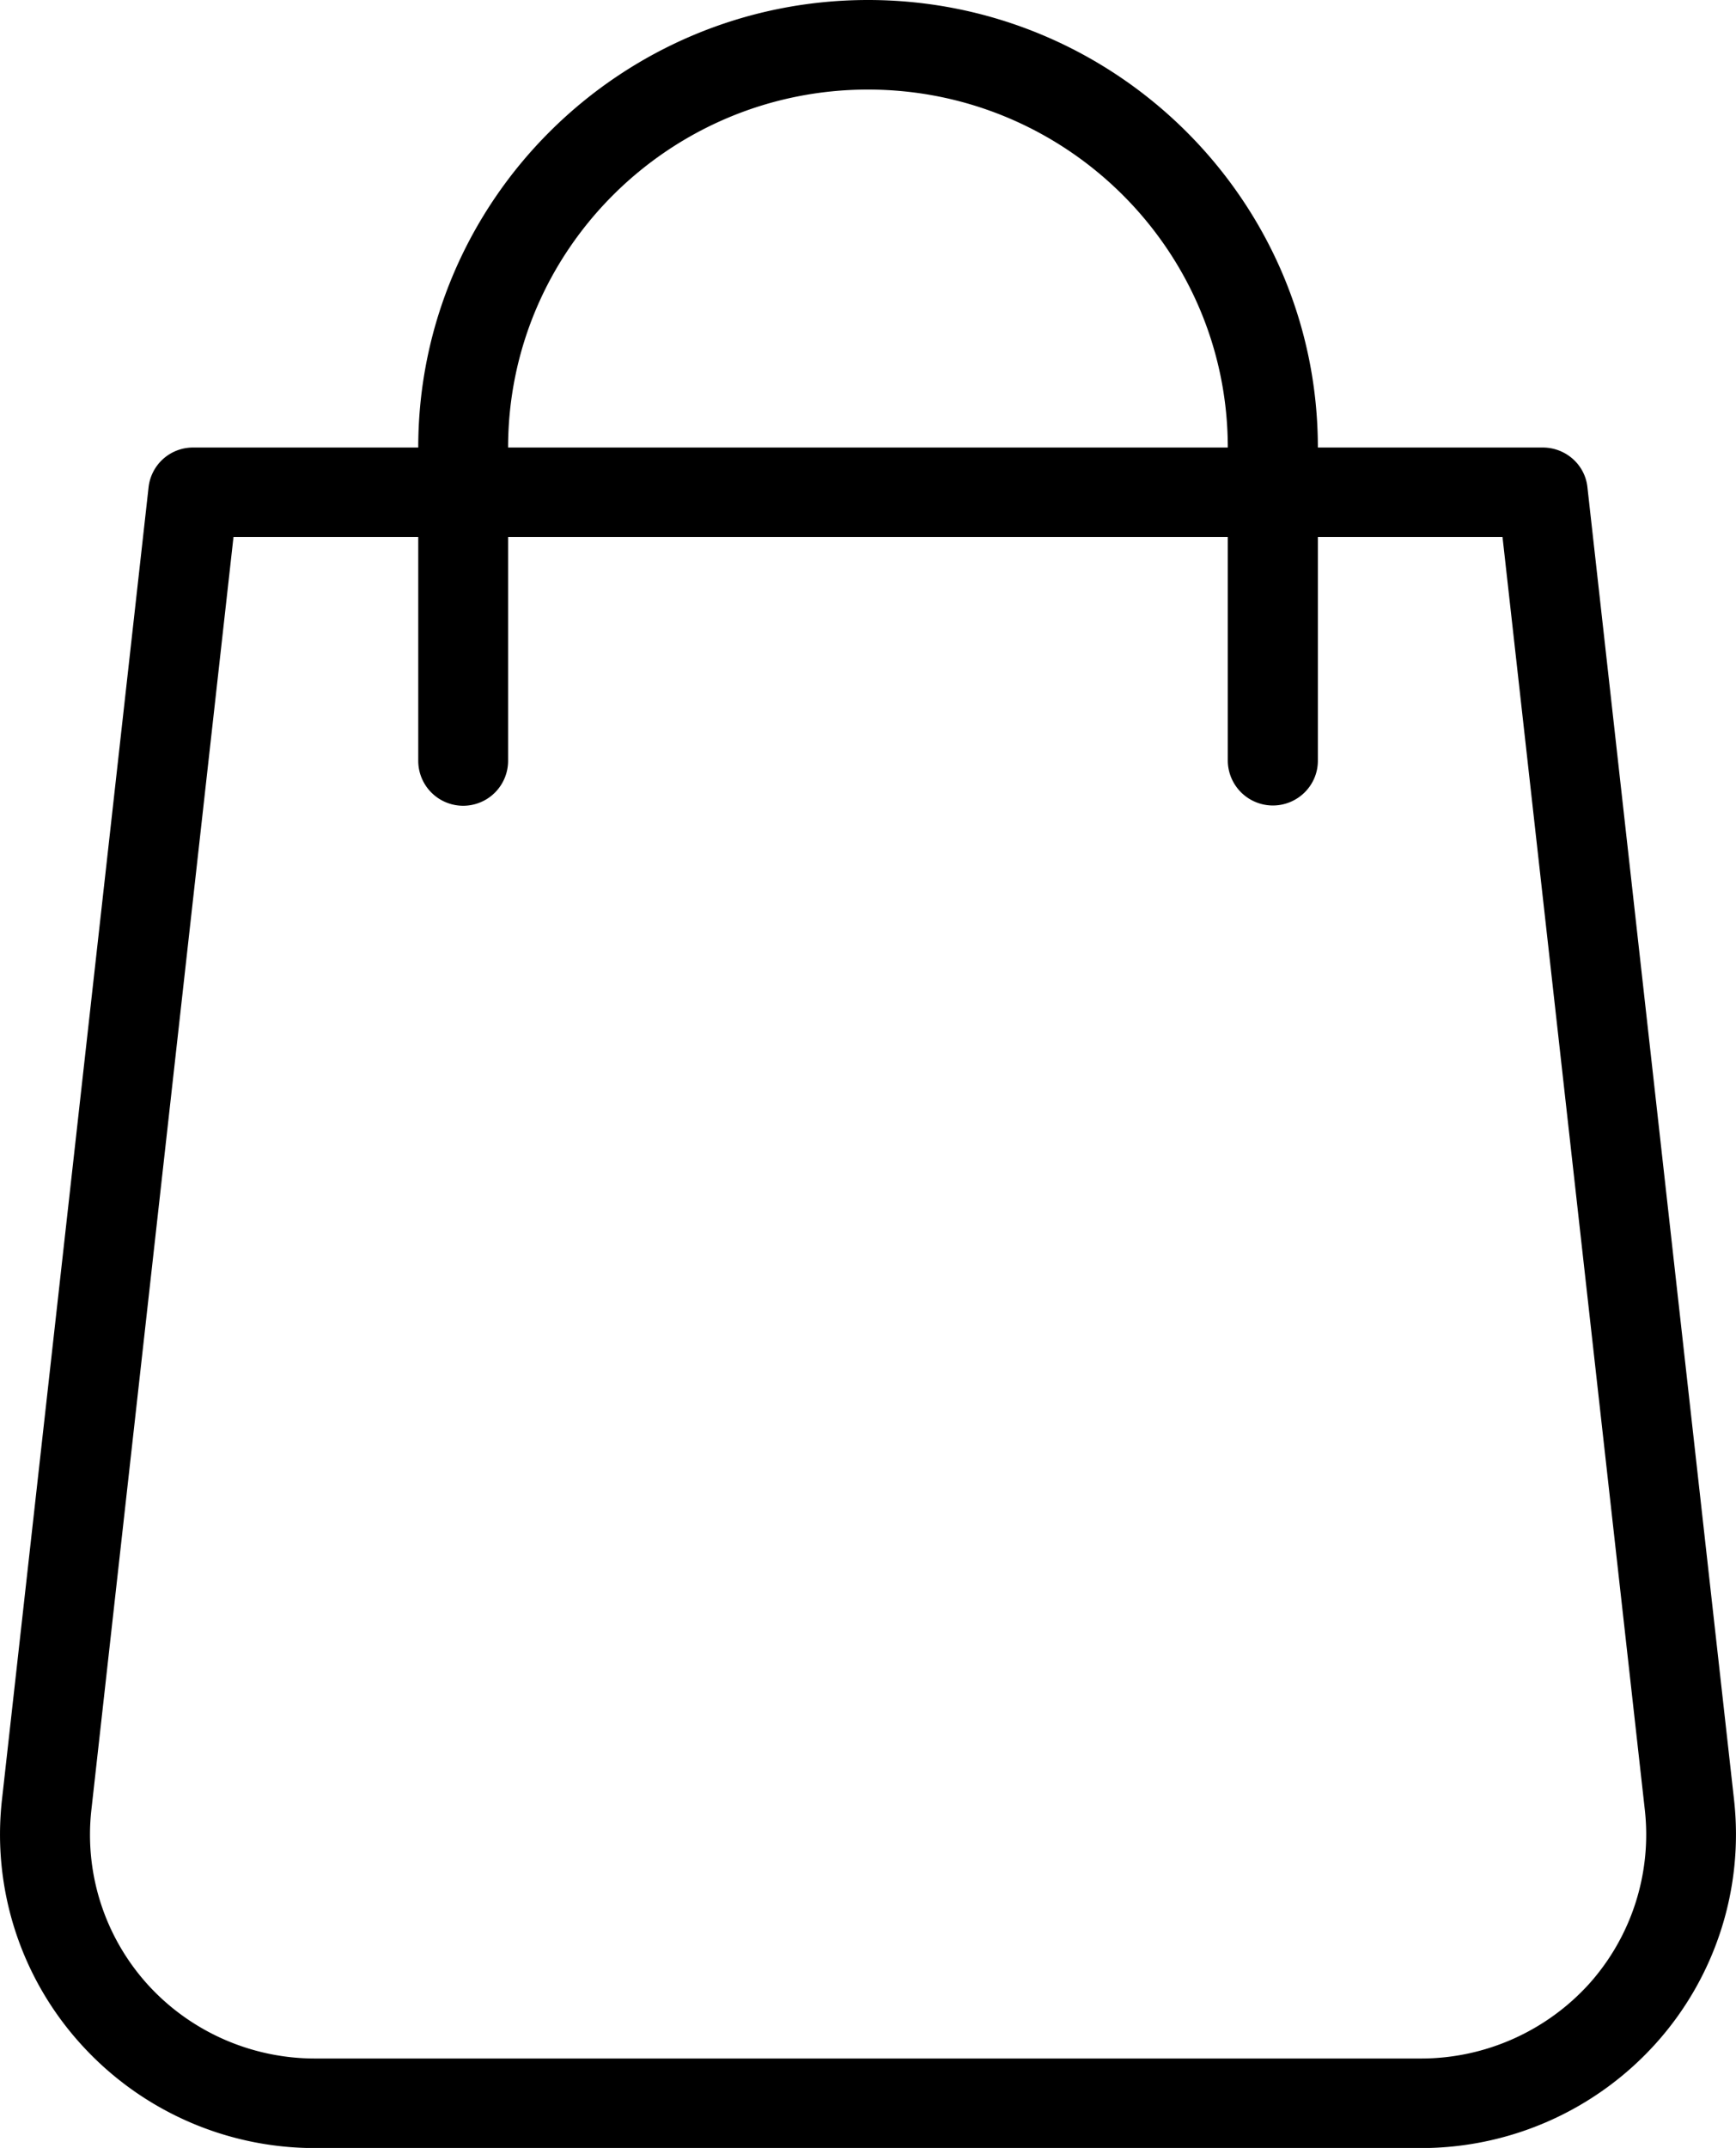
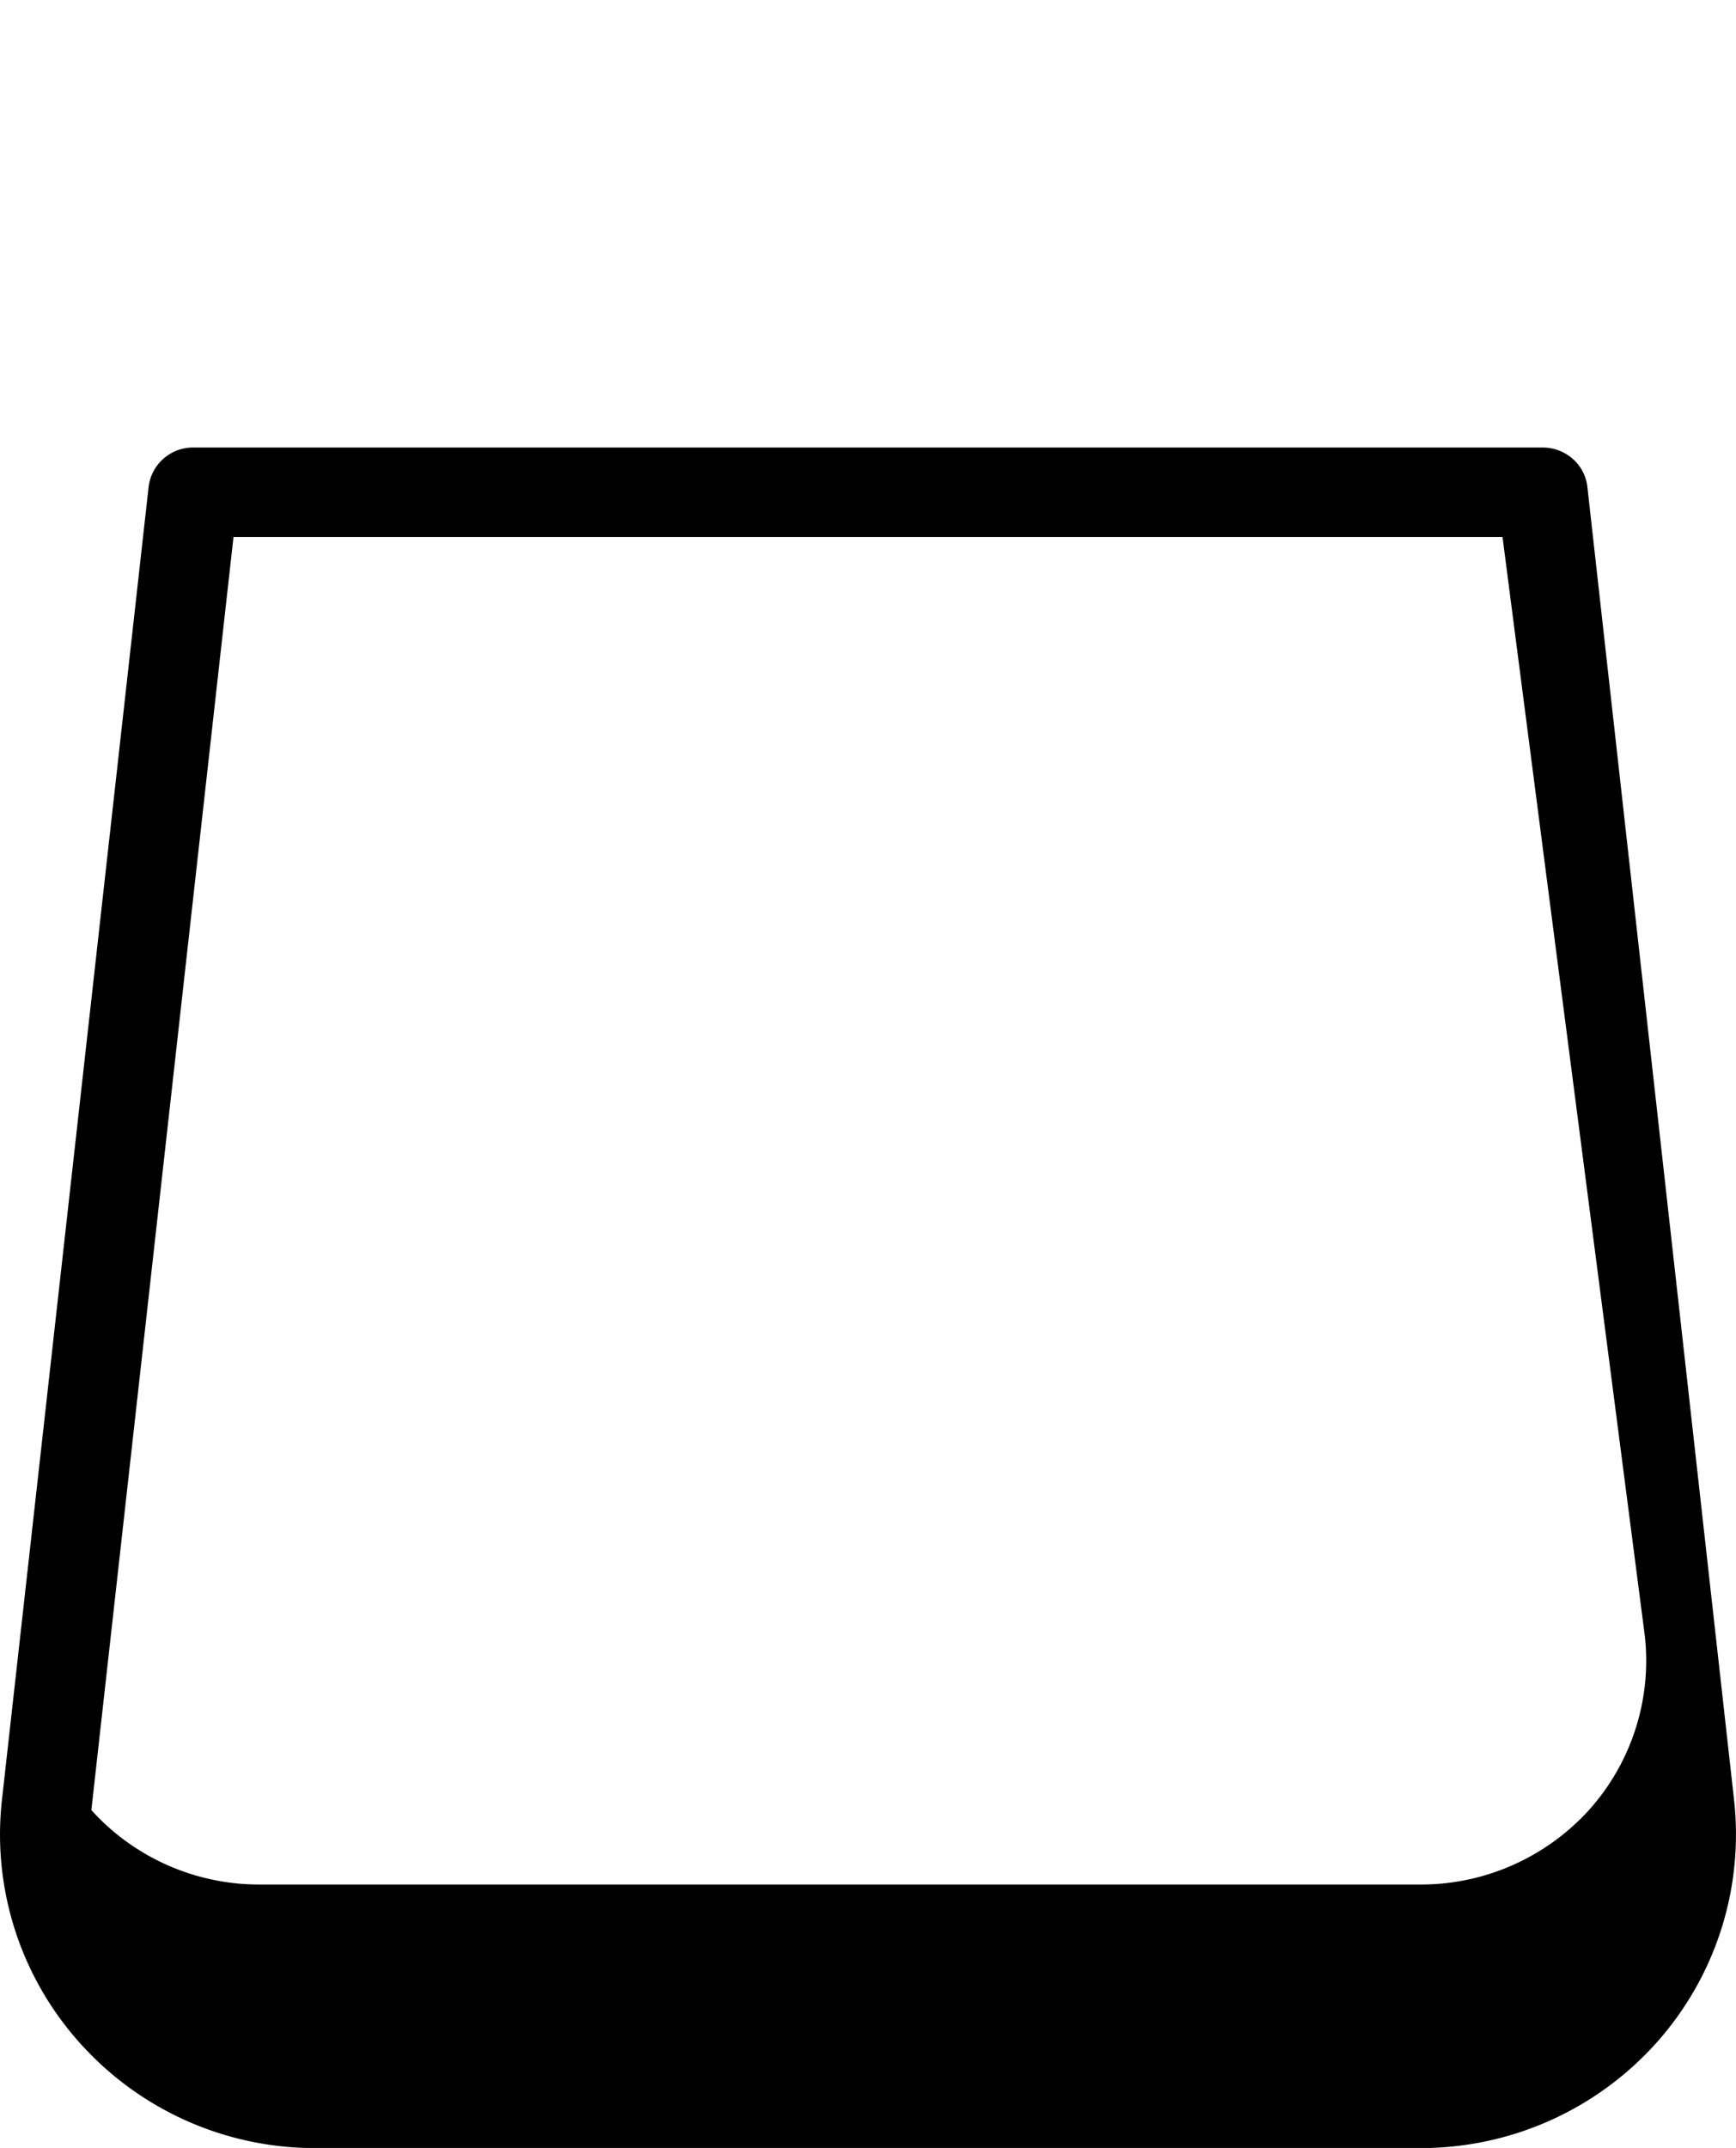
<svg xmlns="http://www.w3.org/2000/svg" width="16.171" height="20" viewBox="3.602 0.126 16.171 20">
-   <path d="M15.459 7.626a.42.42 0 01-.42-.417V4.293c0-1.838-1.504-3.333-3.352-3.333S8.335 2.455 8.335 4.293V7.21a.418.418 0 01-.837 0V4.293c0-2.297 1.88-4.167 4.19-4.167s4.19 1.87 4.19 4.167V7.21c0 .23-.189.416-.419.416z" />
-   <path d="M16.84 20.127H6.535a2.937 2.937 0 01-2.185-.974 2.905 2.905 0 01-.73-2.267L4.986 4.663a.416.416 0 01.416-.37h12.571c.213 0 .394.159.416.37l1.366 12.223a2.91 2.91 0 01-.729 2.267 2.943 2.943 0 01-2.186.974zM5.777 5.126L4.453 16.98a2.078 2.078 0 00.521 1.62c.396.439.965.693 1.561.693H16.84c.596 0 1.164-.254 1.563-.693a2.082 2.082 0 00.521-1.62L17.598 5.126H5.777z" />
+   <path d="M16.84 20.127H6.535a2.937 2.937 0 01-2.185-.974 2.905 2.905 0 01-.73-2.267L4.986 4.663a.416.416 0 01.416-.37h12.571c.213 0 .394.159.416.37l1.366 12.223a2.91 2.91 0 01-.729 2.267 2.943 2.943 0 01-2.186.974zM5.777 5.126L4.453 16.98c.396.439.965.693 1.561.693H16.84c.596 0 1.164-.254 1.563-.693a2.082 2.082 0 00.521-1.62L17.598 5.126H5.777z" />
</svg>